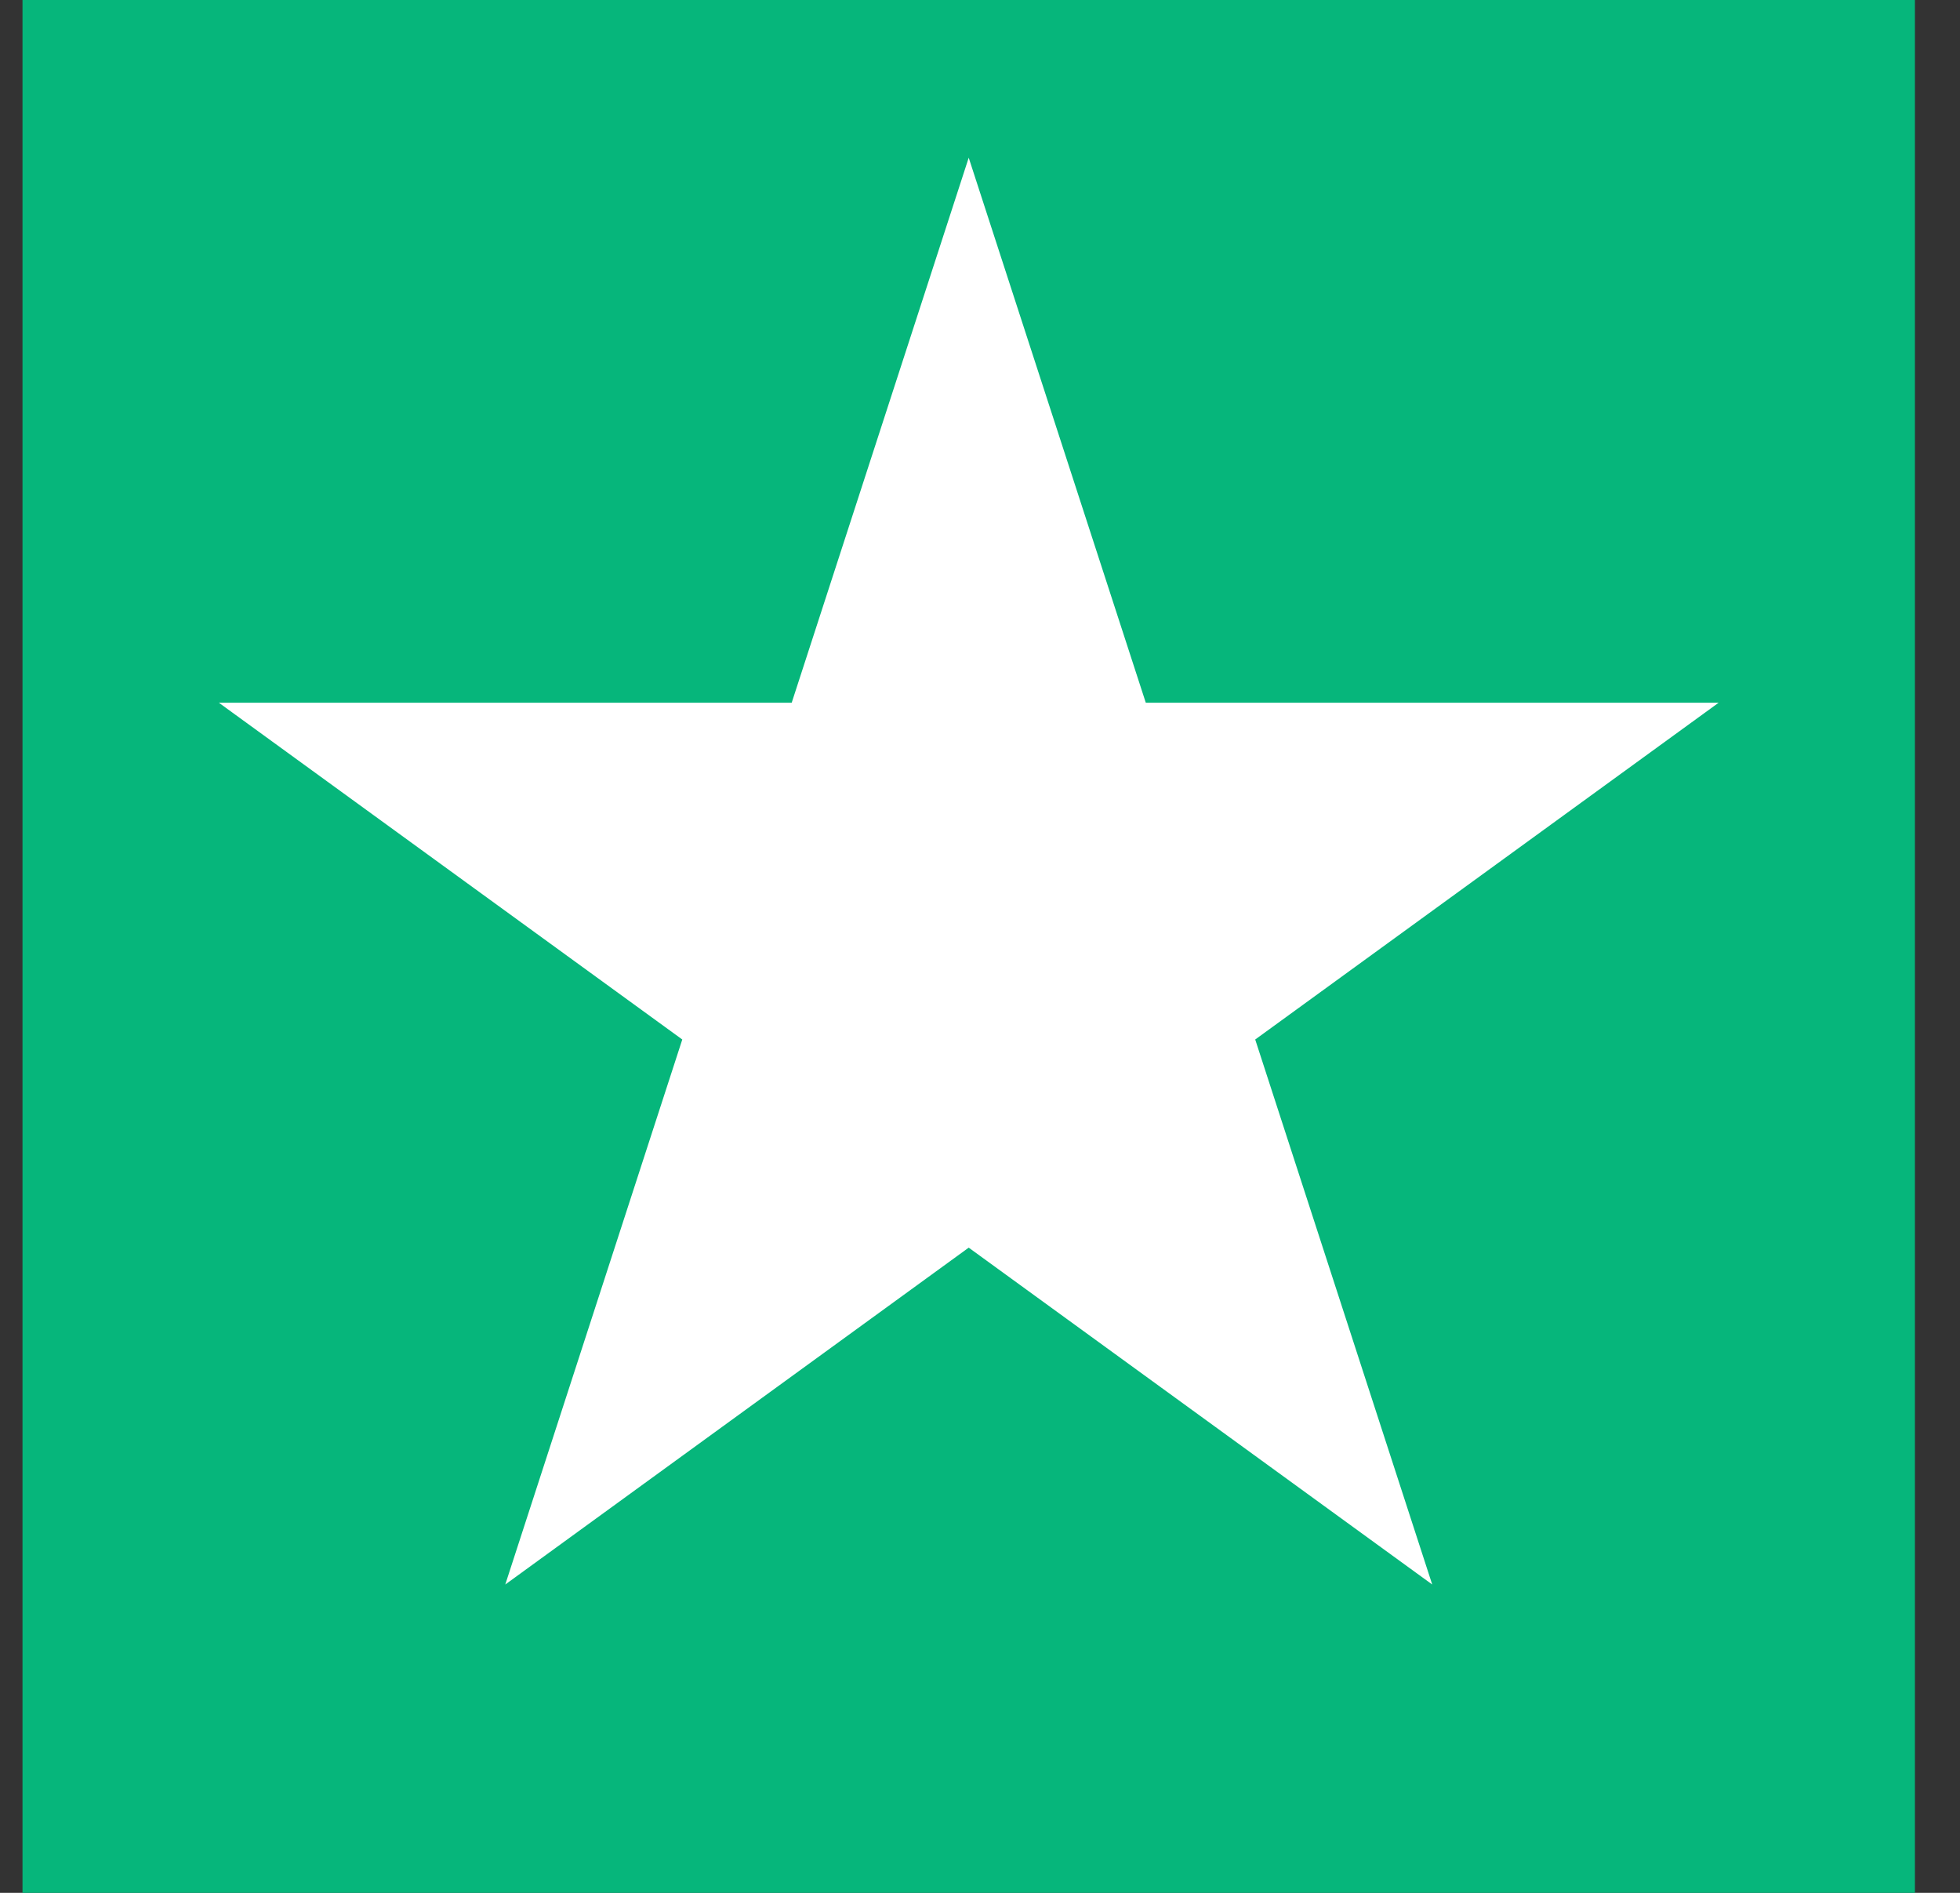
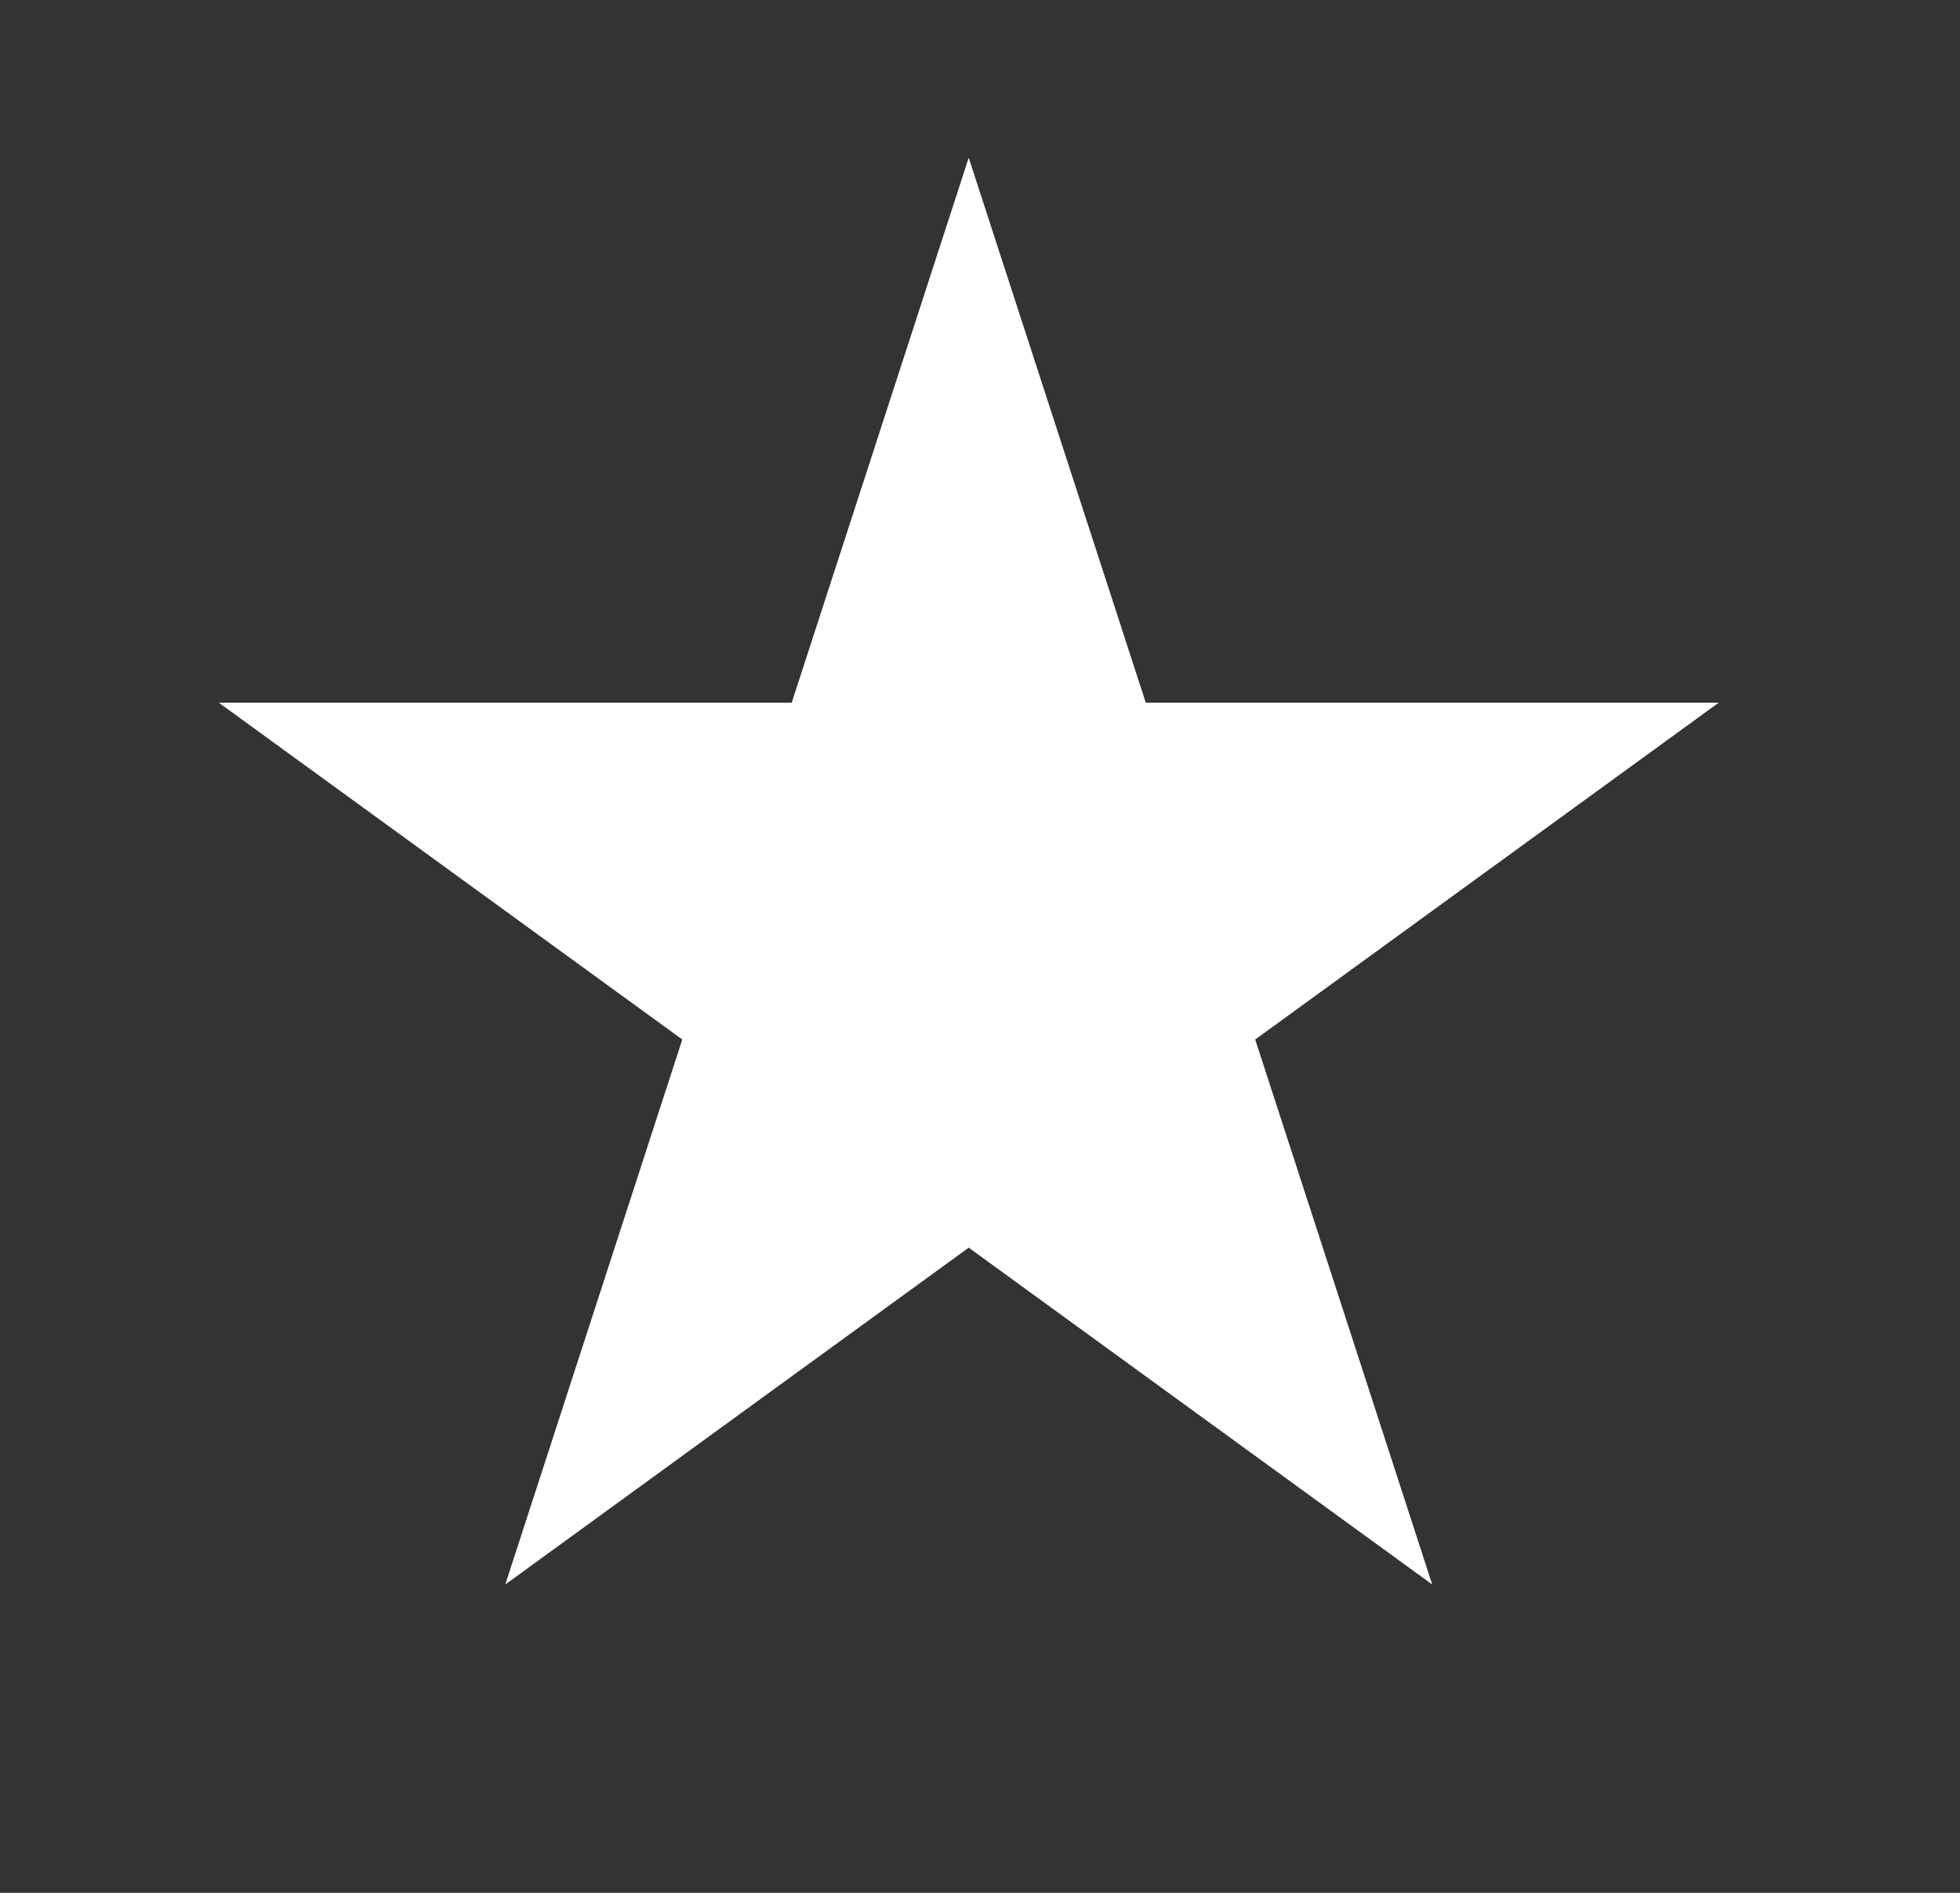
<svg xmlns="http://www.w3.org/2000/svg" width="29" height="28" viewBox="0 0 29 28" fill="none">
  <rect x="0" y="0" width="29" height="28" fill="#333333" stroke="none" />
-   <rect width="28" height="28" transform="translate(0.333)" fill="#06B67B" />
  <path d="M14.333 2.333L16.953 10.395H25.429L18.572 15.377L21.191 23.439L14.333 18.456L7.476 23.439L10.095 15.377L3.238 10.395H11.714L14.333 2.333Z" fill="white" />
</svg>